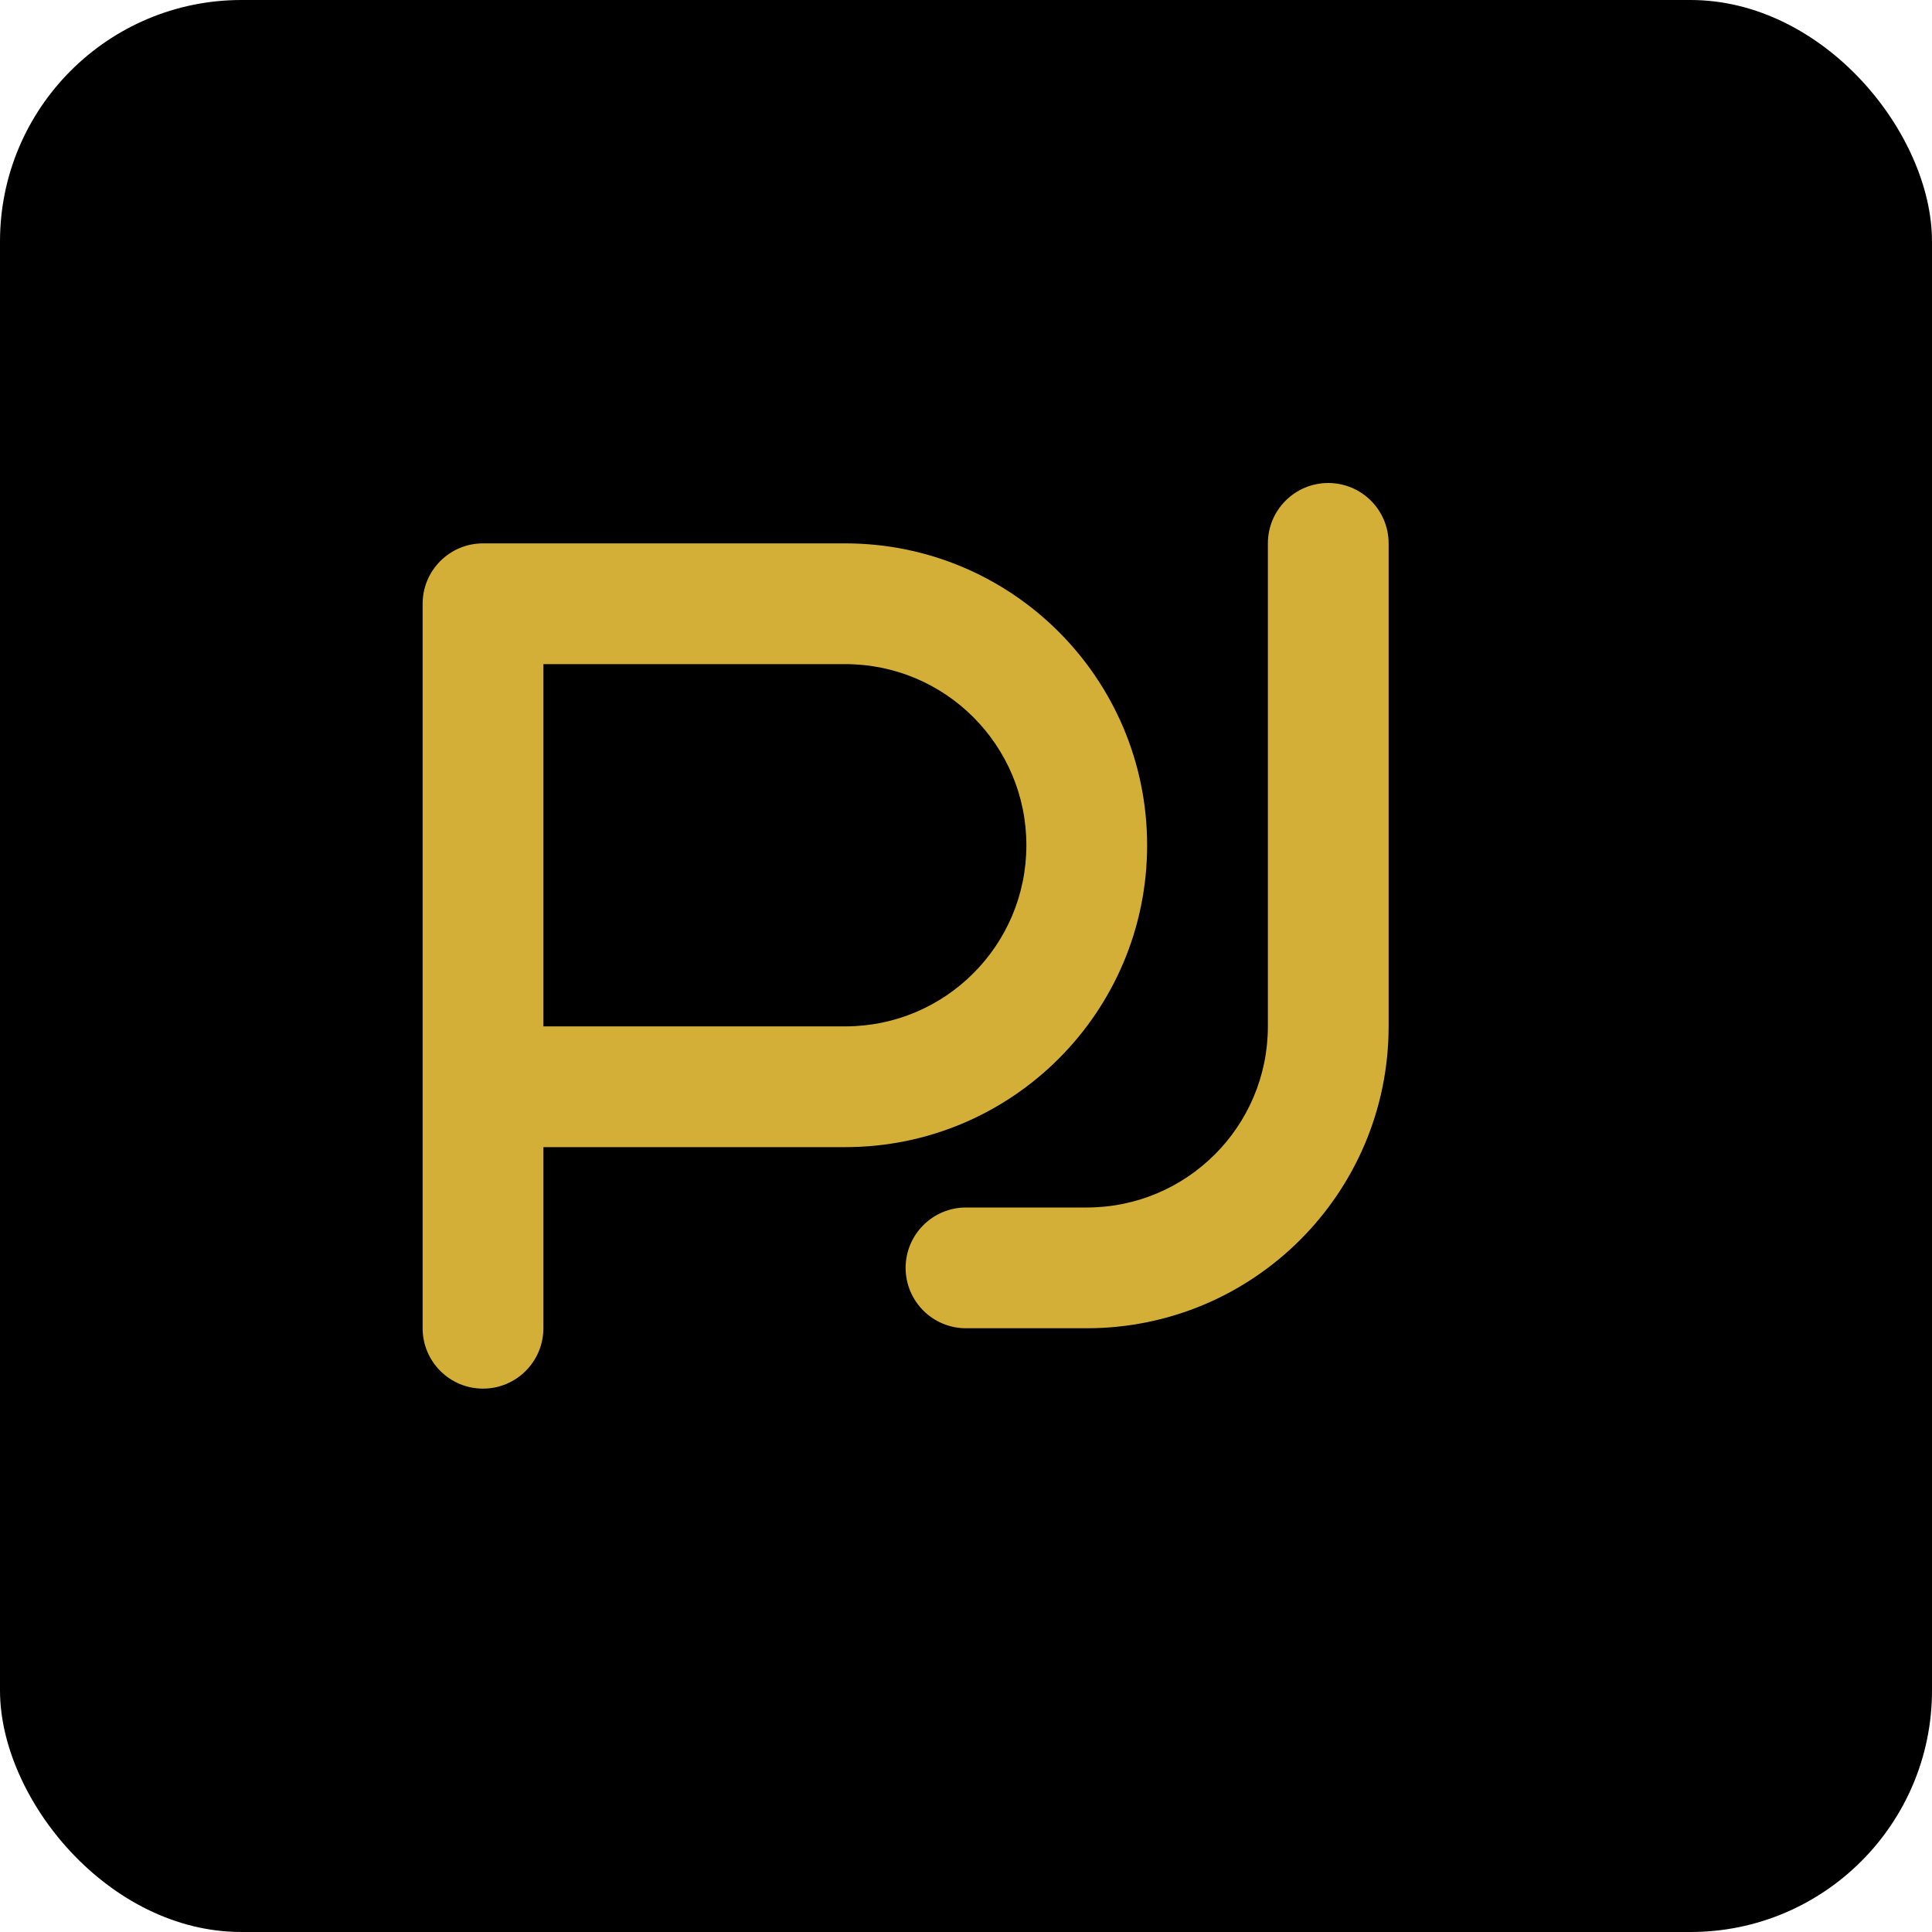
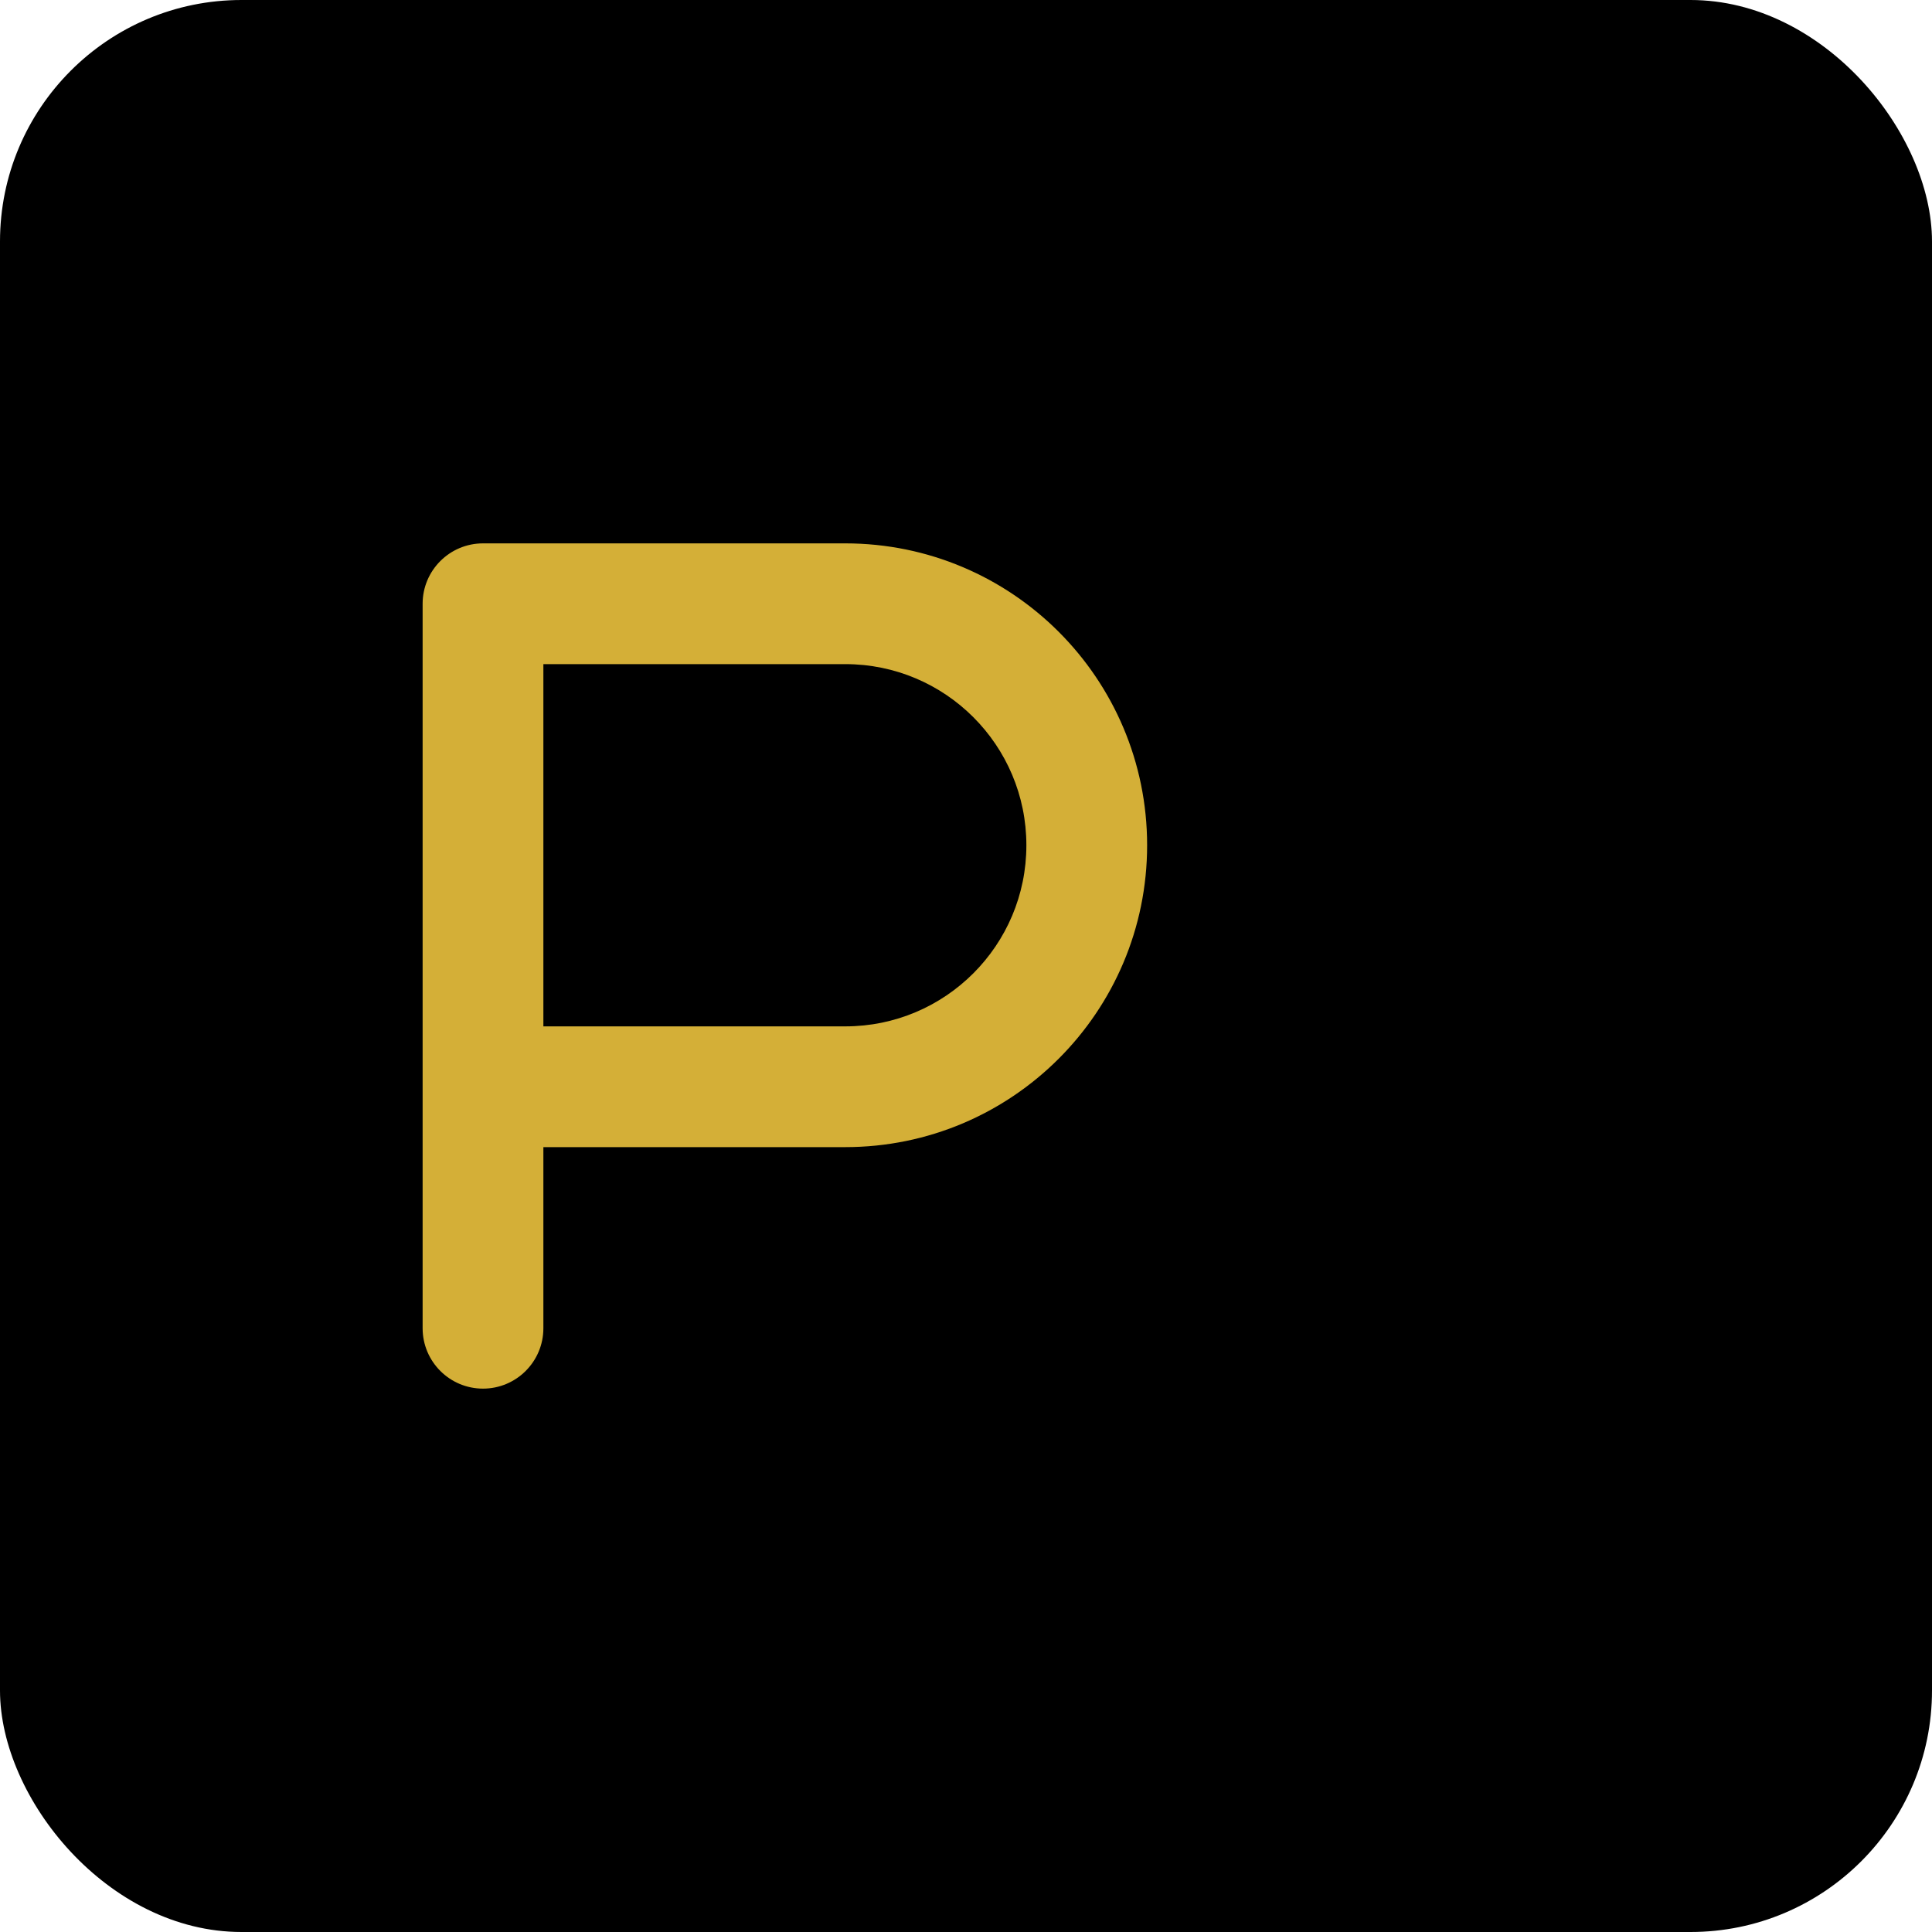
<svg xmlns="http://www.w3.org/2000/svg" width="32" height="32" viewBox="0 0 32 32" fill="none">
  <rect width="32" height="32" rx="4" fill="#000000" />
  <path d="M7 10C7 9.448 7.448 9 8 9H14C16.761 9 19 11.239 19 14C19 16.761 16.761 19 14 19H9V22C9 22.552 8.552 23 8 23C7.448 23 7 22.552 7 22V10Z" fill="#D4AF37" />
  <path d="M9 11V17H14C15.657 17 17 15.657 17 14C17 12.343 15.657 11 14 11H9Z" fill="#000000" />
-   <path d="M21 9C21 8.448 21.448 8 22 8C22.552 8 23 8.448 23 9V17C23 19.761 20.761 22 18 22H16C15.448 22 15 21.552 15 21C15 20.448 15.448 20 16 20H18C19.657 20 21 18.657 21 17V9Z" fill="#D4AF37" />
</svg>